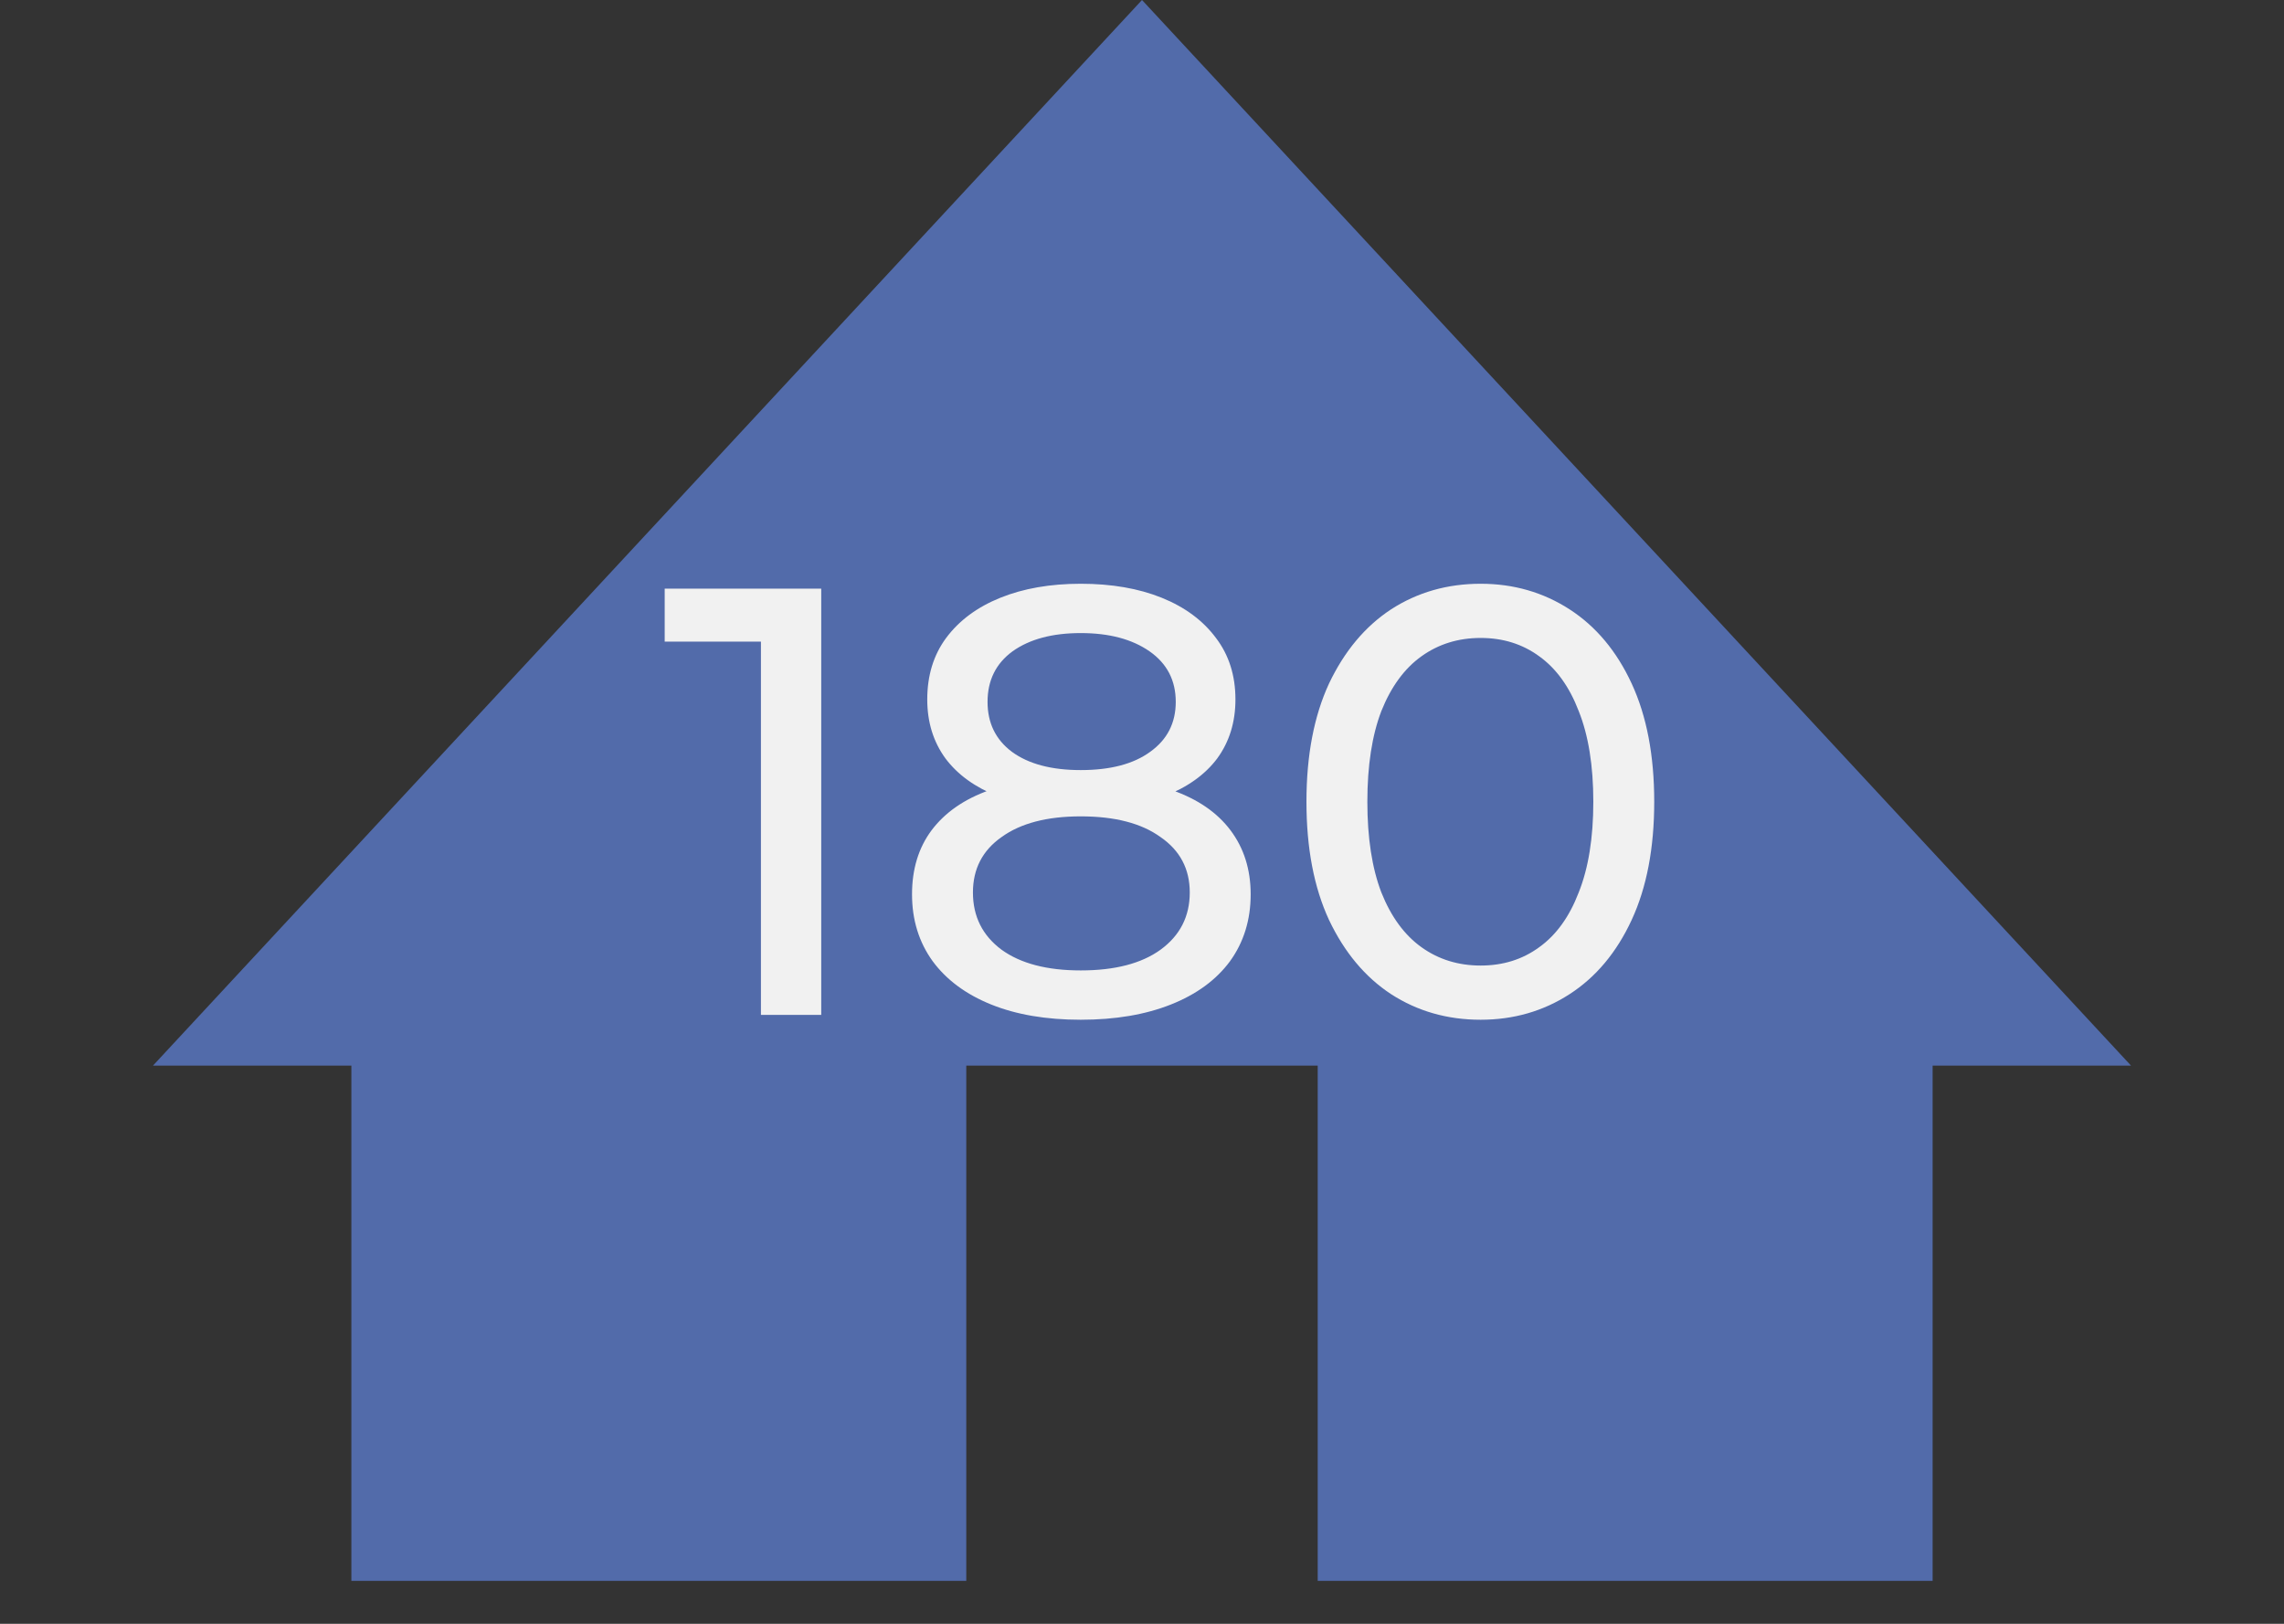
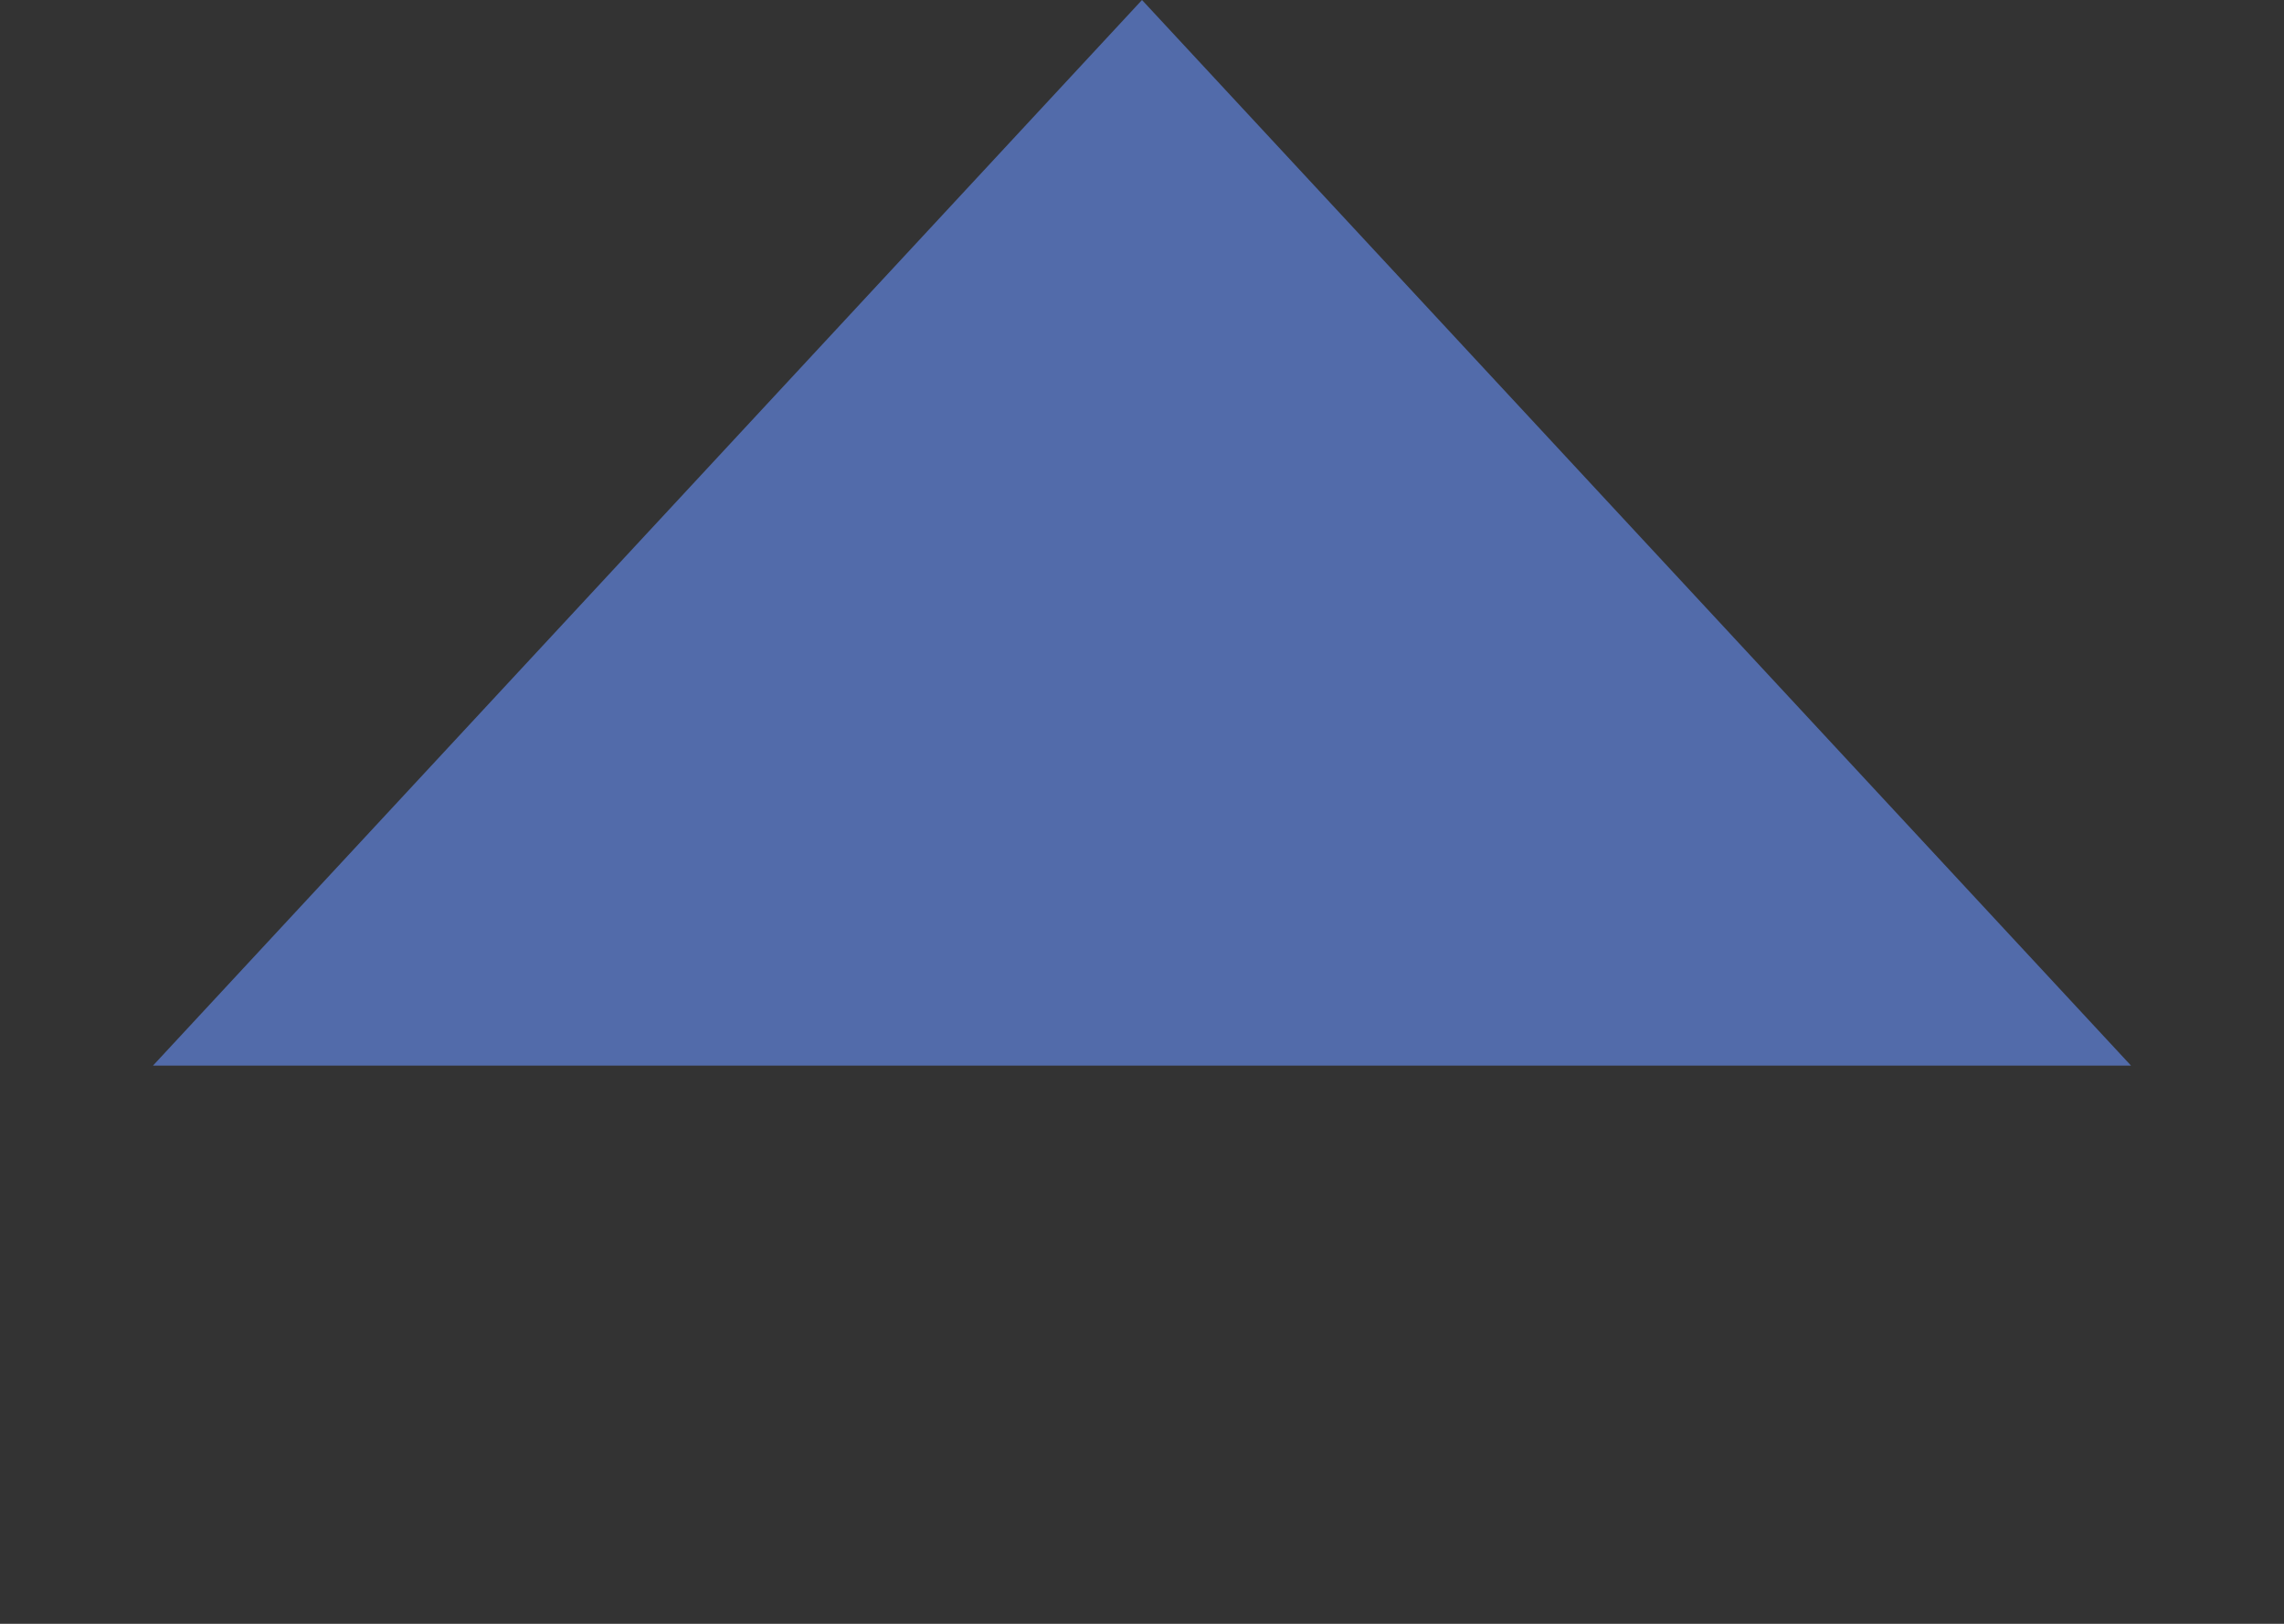
<svg xmlns="http://www.w3.org/2000/svg" width="45" height="32" viewBox="0 0 45 32" fill="none">
  <rect x="0" y="0" width="45" height="32" fill="#333333" stroke="none" />
  <path d="M22.5 0L41.986 21H3.014L22.5 0Z" fill="#526BAA" />
-   <rect x="6.923" y="19.039" width="12.115" height="12.115" fill="#526BAA" />
-   <rect x="25.962" y="19.039" width="12.115" height="12.115" fill="#526BAA" />
-   <path d="M14.992 20V12.08L15.508 12.644H13.096V11.6H16.18V20H14.992ZM21.293 20.096C20.613 20.096 20.025 19.996 19.529 19.796C19.033 19.596 18.649 19.312 18.377 18.944C18.105 18.568 17.969 18.128 17.969 17.624C17.969 17.128 18.097 16.708 18.353 16.364C18.617 16.012 18.997 15.748 19.493 15.572C19.989 15.388 20.589 15.296 21.293 15.296C21.997 15.296 22.597 15.388 23.093 15.572C23.597 15.748 23.981 16.012 24.245 16.364C24.509 16.716 24.641 17.136 24.641 17.624C24.641 18.128 24.505 18.568 24.233 18.944C23.961 19.312 23.573 19.596 23.069 19.796C22.565 19.996 21.973 20.096 21.293 20.096ZM21.293 19.124C21.965 19.124 22.489 18.988 22.865 18.716C23.249 18.436 23.441 18.06 23.441 17.588C23.441 17.124 23.249 16.76 22.865 16.496C22.489 16.224 21.965 16.088 21.293 16.088C20.629 16.088 20.109 16.224 19.733 16.496C19.357 16.76 19.169 17.124 19.169 17.588C19.169 18.06 19.357 18.436 19.733 18.716C20.109 18.988 20.629 19.124 21.293 19.124ZM21.293 15.944C20.653 15.944 20.109 15.86 19.661 15.692C19.213 15.516 18.869 15.268 18.629 14.948C18.389 14.62 18.269 14.232 18.269 13.784C18.269 13.312 18.393 12.908 18.641 12.572C18.897 12.228 19.253 11.964 19.709 11.78C20.165 11.596 20.693 11.504 21.293 11.504C21.901 11.504 22.433 11.596 22.889 11.78C23.345 11.964 23.701 12.228 23.957 12.572C24.213 12.908 24.341 13.312 24.341 13.784C24.341 14.232 24.221 14.62 23.981 14.948C23.741 15.268 23.393 15.516 22.937 15.692C22.481 15.86 21.933 15.944 21.293 15.944ZM21.293 15.176C21.877 15.176 22.333 15.056 22.661 14.816C22.997 14.576 23.165 14.248 23.165 13.832C23.165 13.408 22.993 13.076 22.649 12.836C22.305 12.596 21.853 12.476 21.293 12.476C20.733 12.476 20.285 12.596 19.949 12.836C19.621 13.076 19.457 13.408 19.457 13.832C19.457 14.248 19.617 14.576 19.937 14.816C20.265 15.056 20.717 15.176 21.293 15.176ZM29.172 20.096C28.516 20.096 27.928 19.928 27.408 19.592C26.896 19.256 26.488 18.768 26.184 18.128C25.888 17.488 25.74 16.712 25.74 15.8C25.74 14.888 25.888 14.112 26.184 13.472C26.488 12.832 26.896 12.344 27.408 12.008C27.928 11.672 28.516 11.504 29.172 11.504C29.82 11.504 30.404 11.672 30.924 12.008C31.444 12.344 31.852 12.832 32.148 13.472C32.444 14.112 32.592 14.888 32.592 15.8C32.592 16.712 32.444 17.488 32.148 18.128C31.852 18.768 31.444 19.256 30.924 19.592C30.404 19.928 29.82 20.096 29.172 20.096ZM29.172 19.028C29.612 19.028 29.996 18.908 30.324 18.668C30.66 18.428 30.92 18.068 31.104 17.588C31.296 17.108 31.392 16.512 31.392 15.8C31.392 15.088 31.296 14.492 31.104 14.012C30.92 13.532 30.66 13.172 30.324 12.932C29.996 12.692 29.612 12.572 29.172 12.572C28.732 12.572 28.344 12.692 28.008 12.932C27.672 13.172 27.408 13.532 27.216 14.012C27.032 14.492 26.94 15.088 26.94 15.8C26.94 16.512 27.032 17.108 27.216 17.588C27.408 18.068 27.672 18.428 28.008 18.668C28.344 18.908 28.732 19.028 29.172 19.028Z" fill="#F1F1F1" />
</svg>